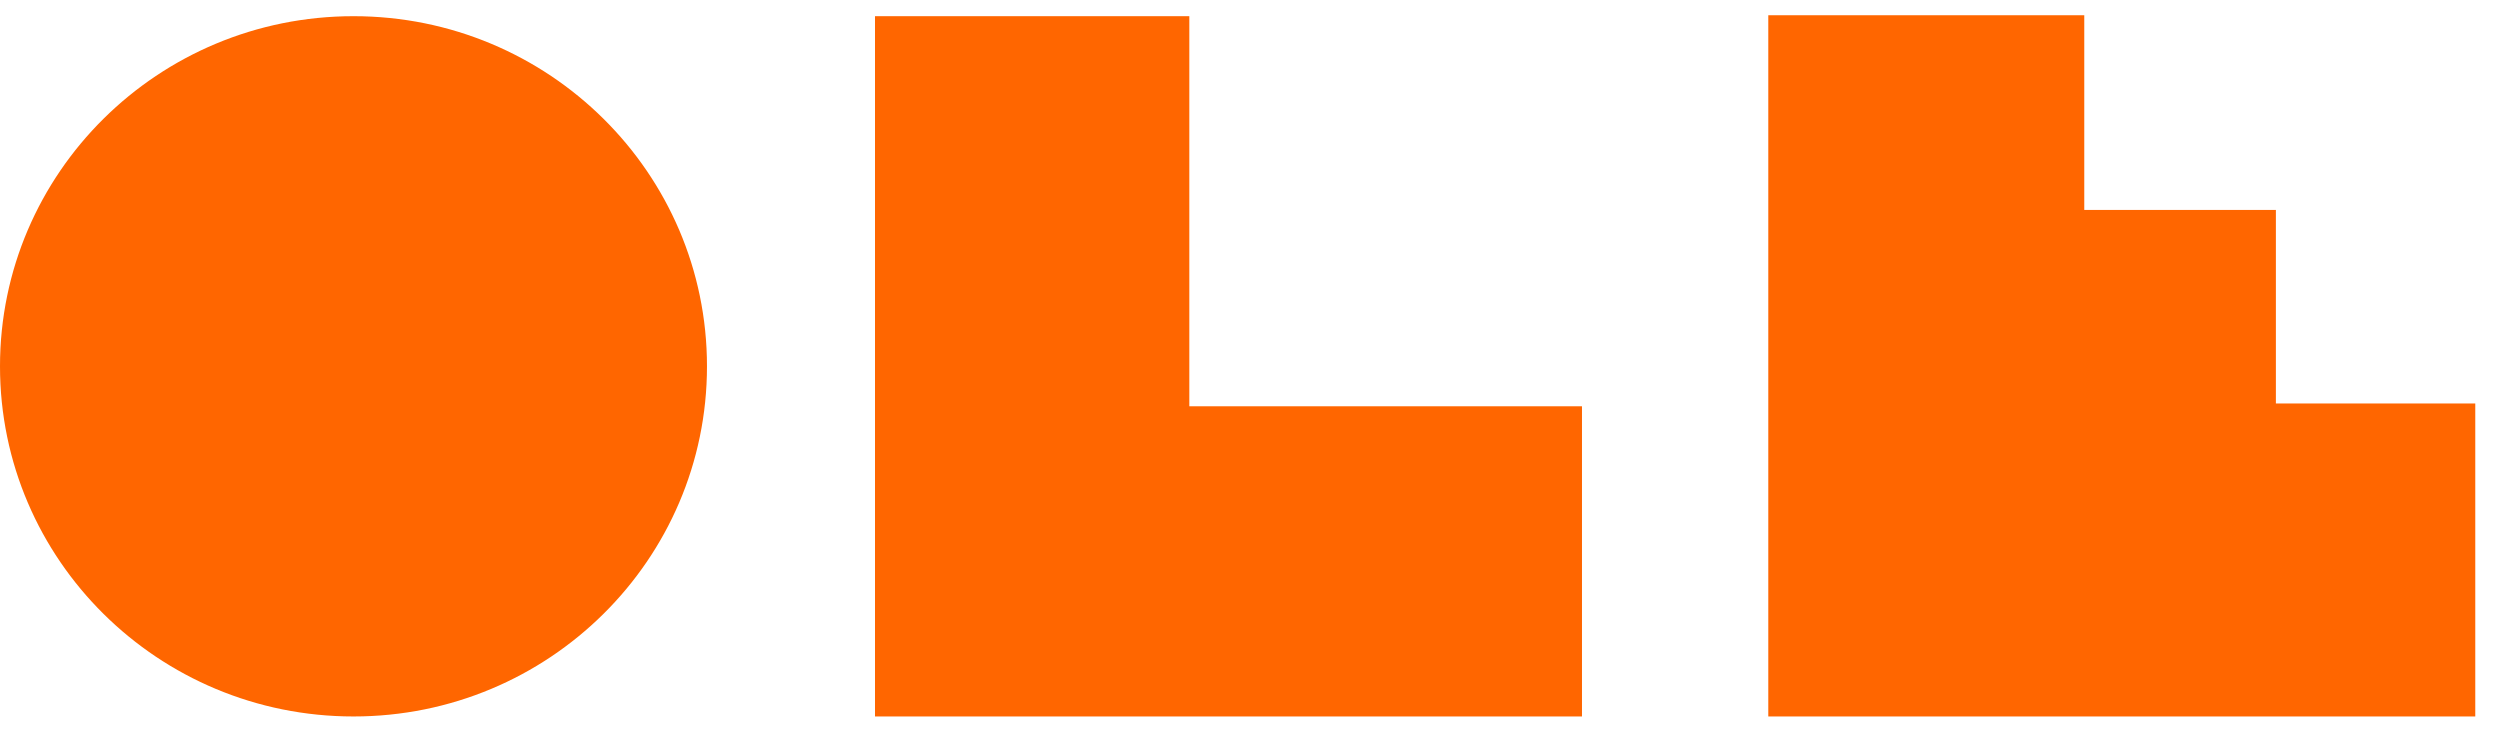
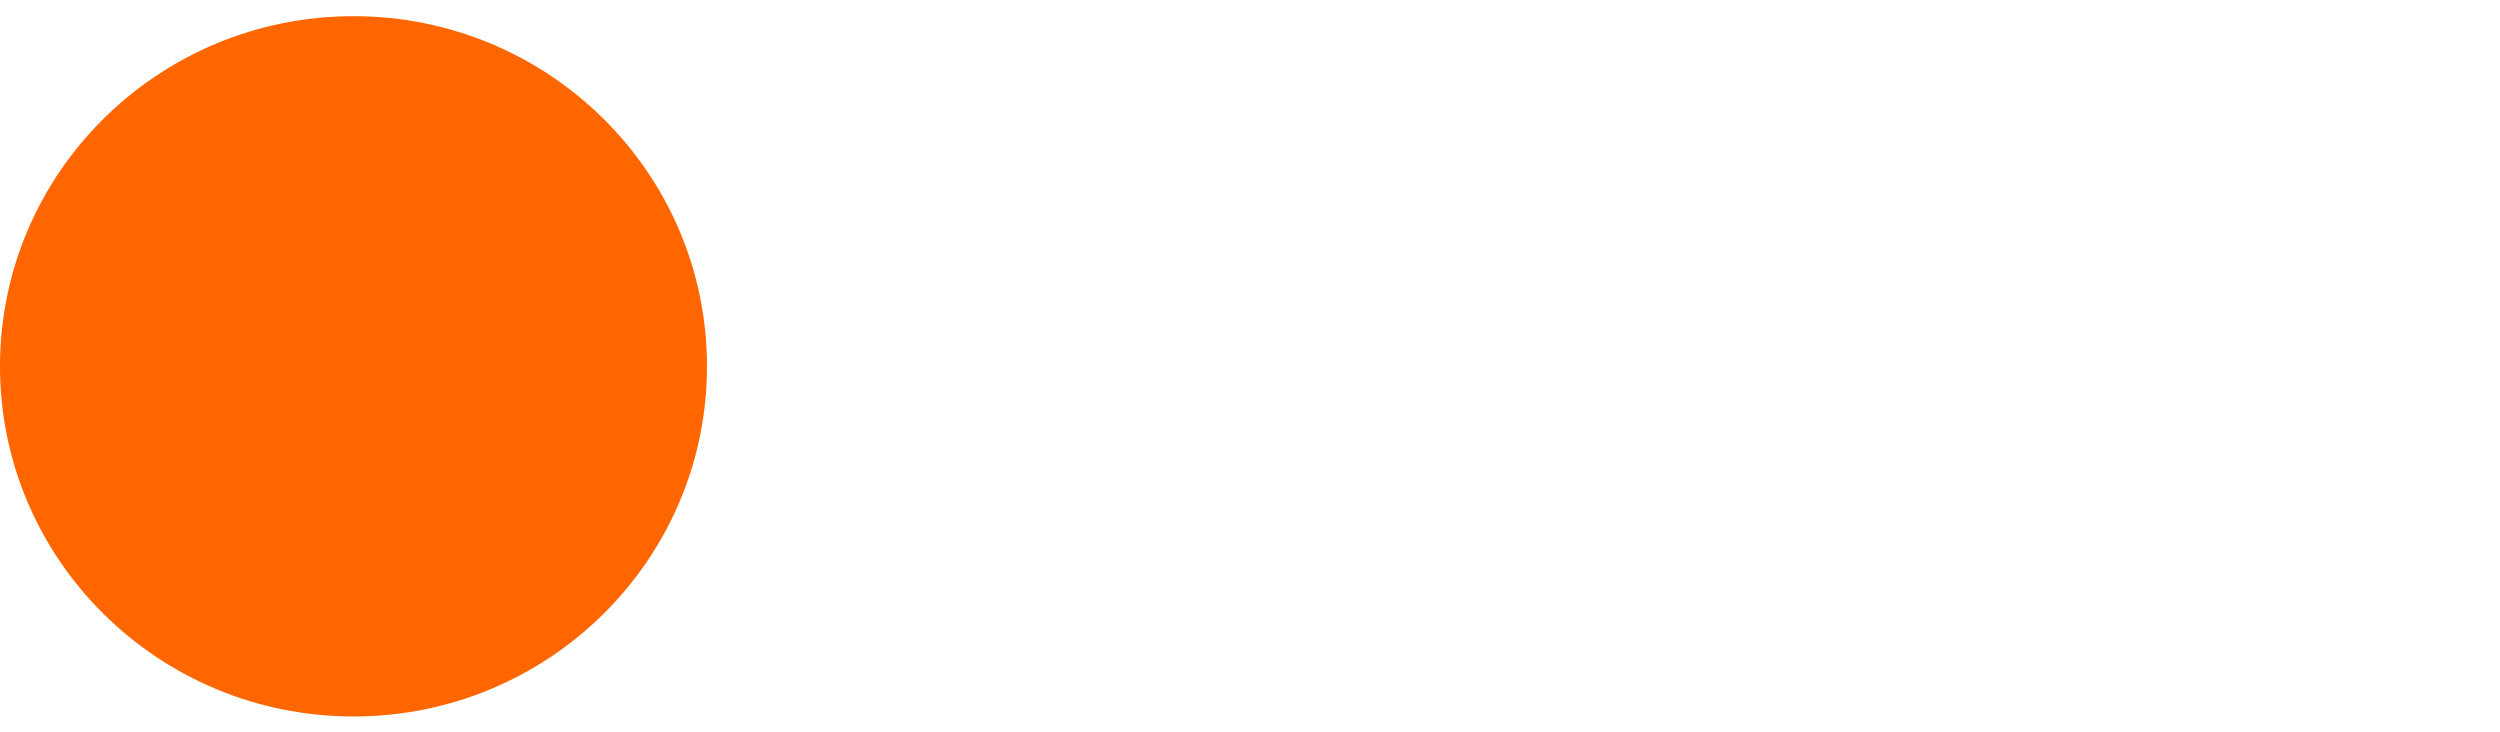
<svg xmlns="http://www.w3.org/2000/svg" width="82" height="24" viewBox="0 0 82 24" fill="none">
  <path d="M11.595 23.5C17.998 23.5 23.189 18.358 23.189 12.015C23.189 5.673 17.998 0.531 11.595 0.531C5.191 0.531 0 5.673 0 12.015C0 18.358 5.191 23.5 11.595 23.5Z" fill="#FF6600" />
-   <path d="M74.649 13.234V6.886H68.364V0.5H58V0.531V6.886V8.19V10.766V17.152V23.5H62.04H73.457H81.189V15.849V13.234H74.649Z" fill="#FF6600" />
-   <path d="M39.01 13.326V0.531H36.432H34.296H28.7V23.5H51.889V17.995V15.849V13.326H39.01Z" fill="#FF6600" />
</svg>